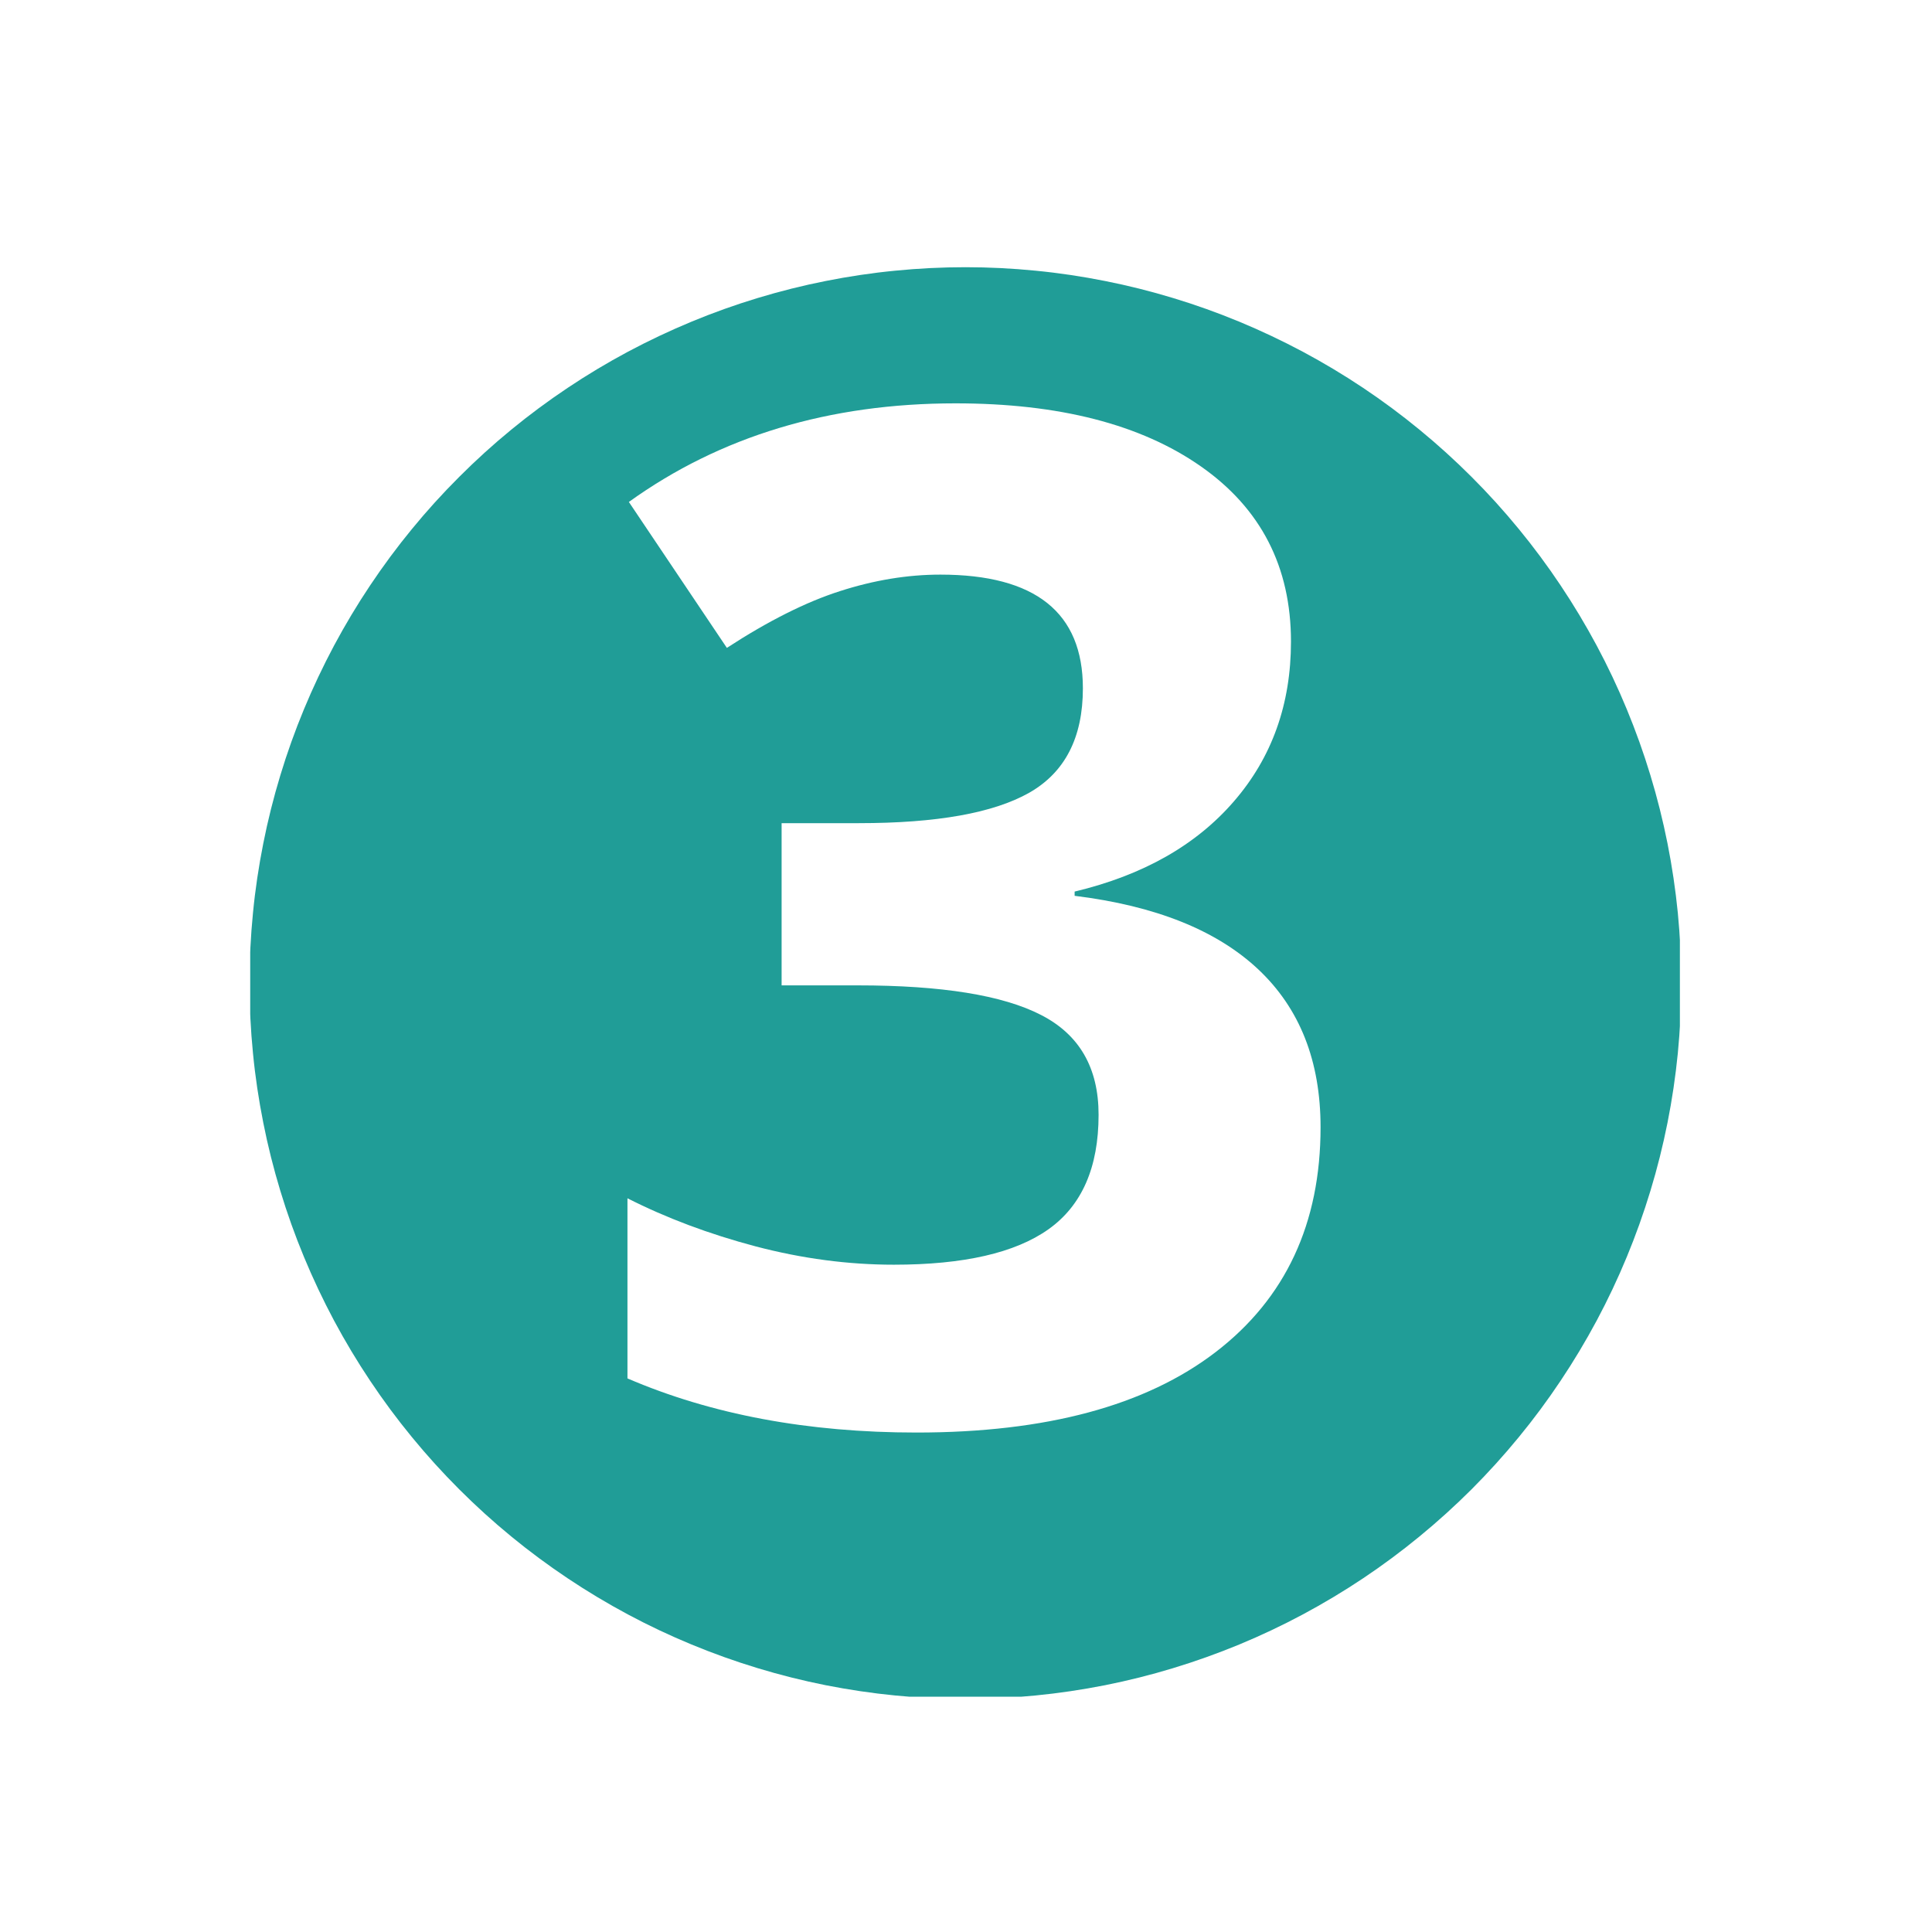
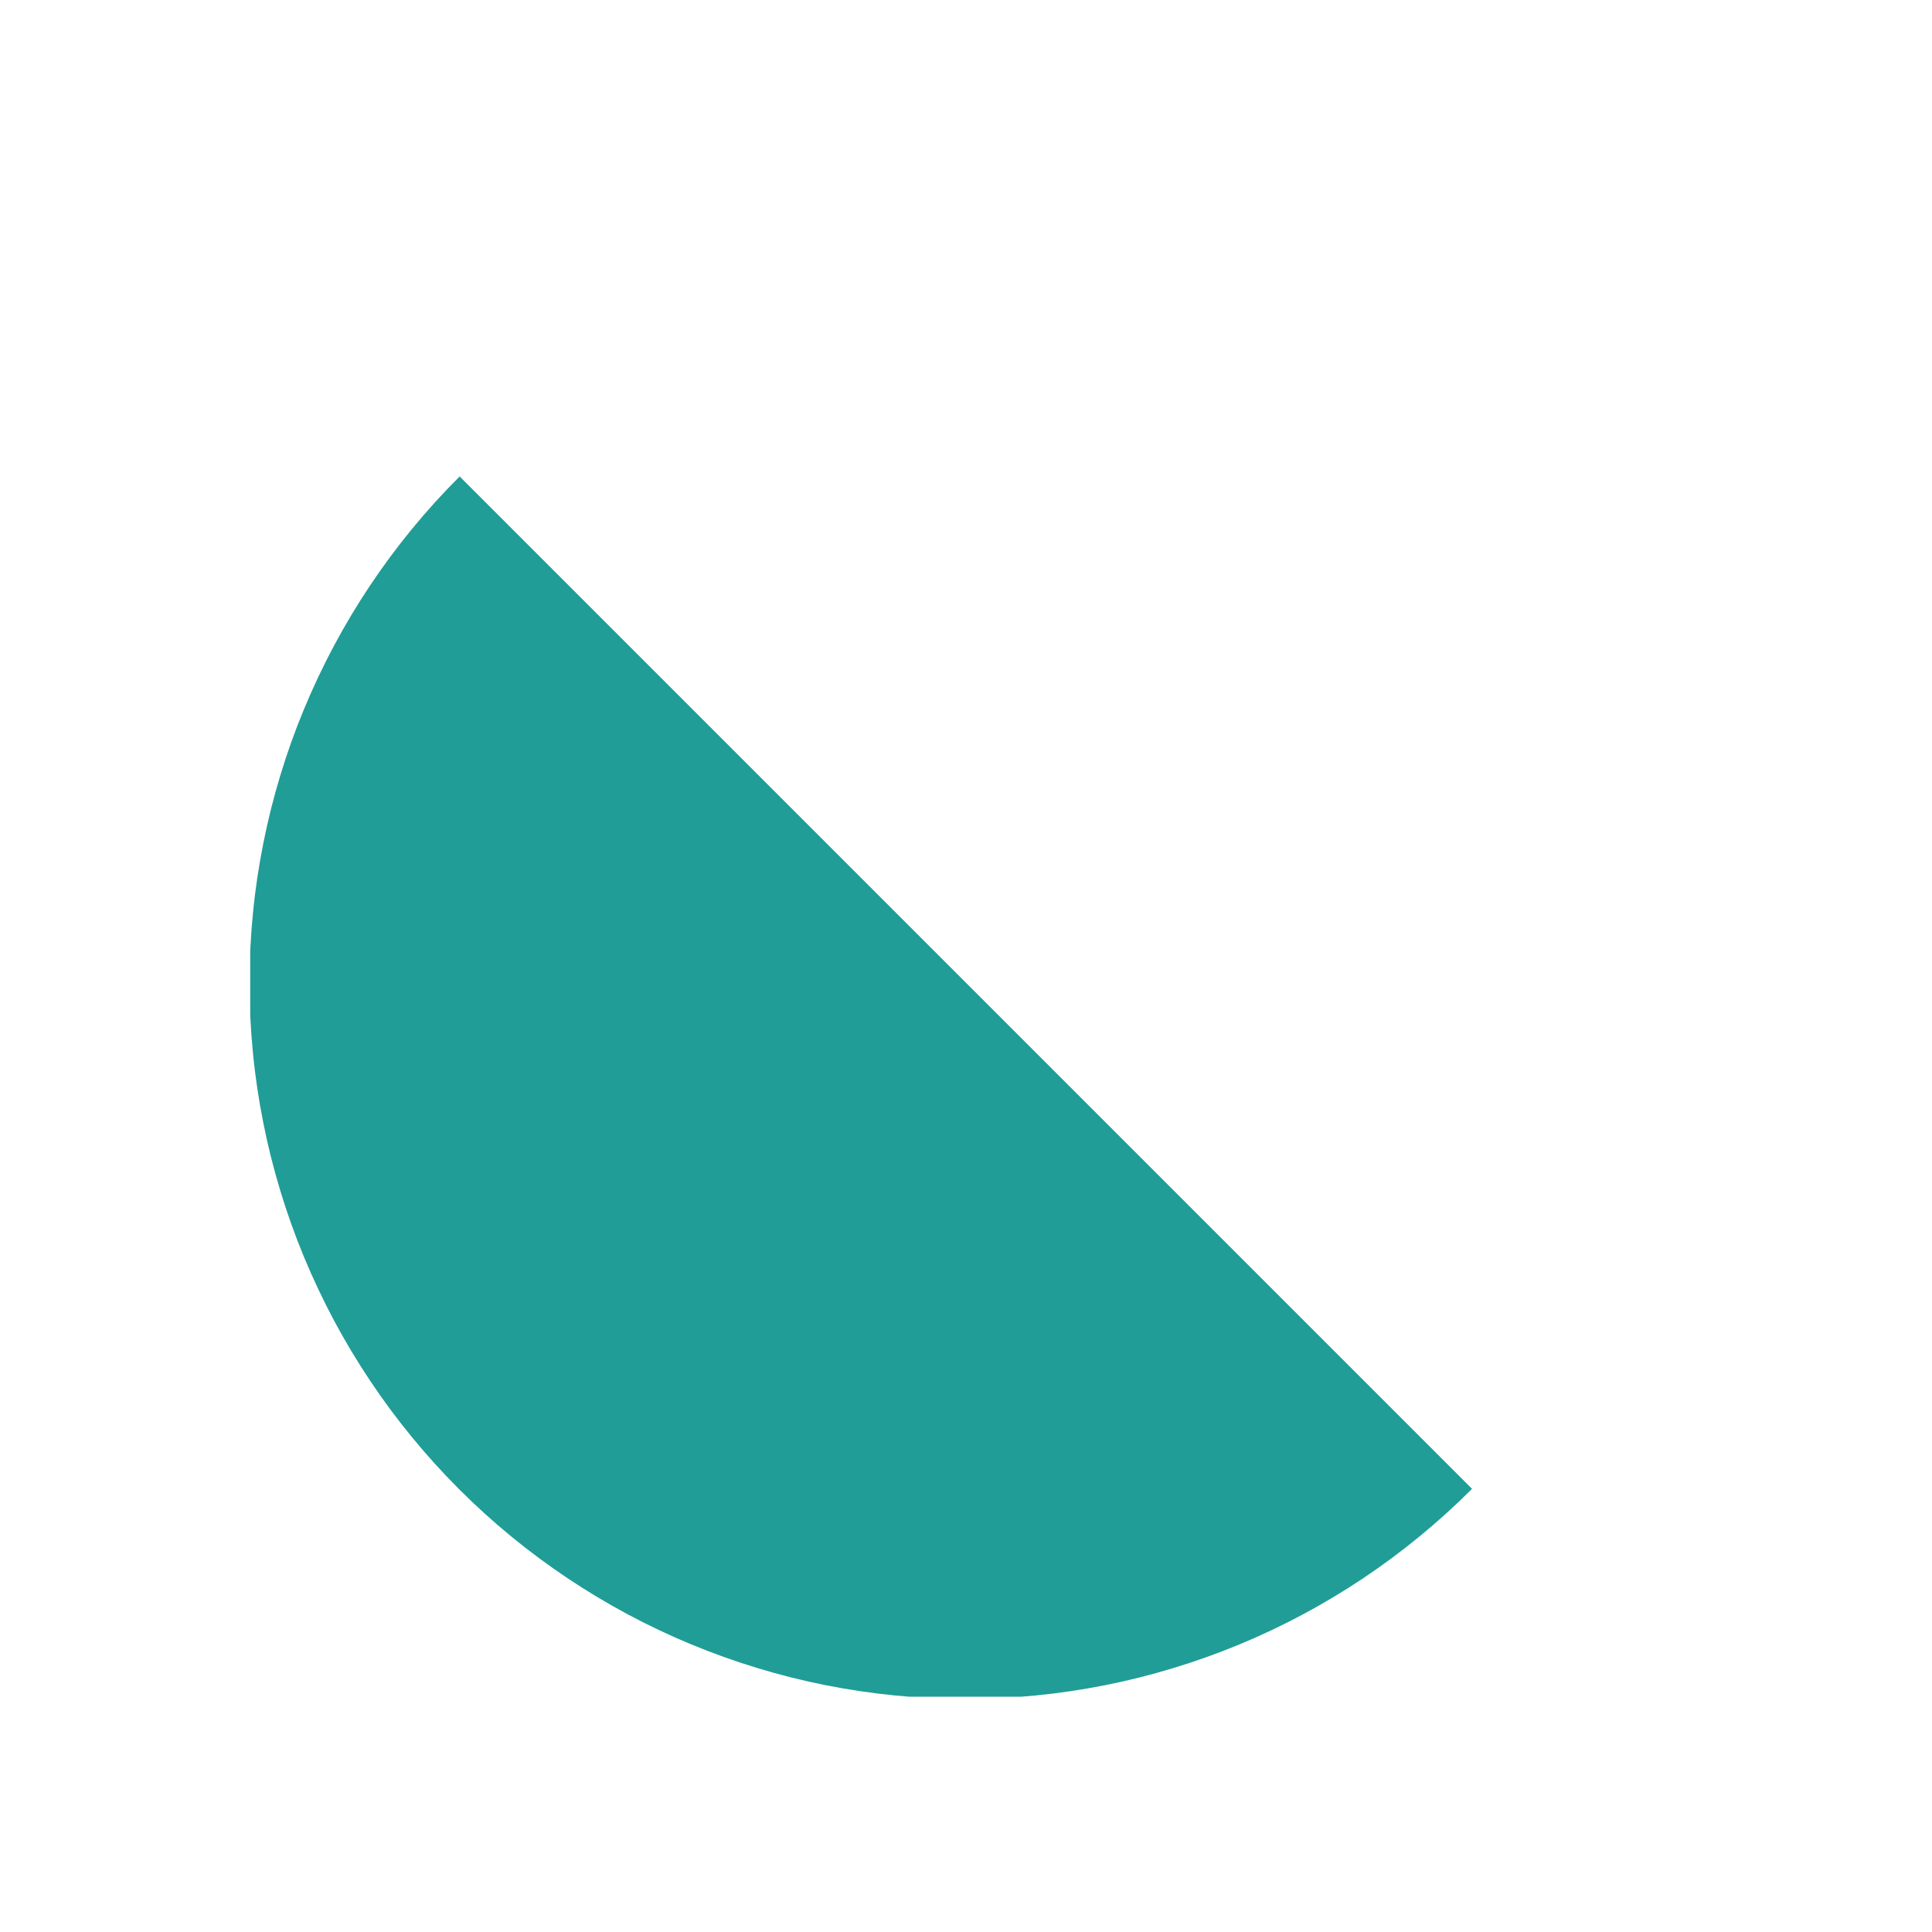
<svg xmlns="http://www.w3.org/2000/svg" width="200" zoomAndPan="magnify" viewBox="0 0 150 150" height="200" preserveAspectRatio="xMidYMid meet" version="1.0">
  <defs>
    <g />
    <clipPath id="57a593a0fc">
-       <path d="M 19.426 20.73 L 130.426 20.73 L 130.426 131.73 L 19.426 131.73 Z M 19.426 20.73 " clip-rule="nonzero" />
+       <path d="M 19.426 20.73 L 130.426 131.73 L 19.426 131.73 Z M 19.426 20.73 " clip-rule="nonzero" />
    </clipPath>
  </defs>
  <rect x="-15" width="180" fill="#ffffff" y="-15" height="180" fill-opacity="1" />
  <rect x="-15" width="180" fill="#ffffff" y="-15" height="180" fill-opacity="1" />
  <g clip-path="url(#57a593a0fc)">
    <path fill="#209d97" d="M 130.531 76.328 C 130.531 78.148 130.441 79.961 130.266 81.773 C 130.086 83.586 129.82 85.383 129.465 87.168 C 129.109 88.953 128.668 90.719 128.137 92.461 C 127.609 94.203 126.996 95.914 126.301 97.594 C 125.605 99.277 124.828 100.922 123.969 102.527 C 123.109 104.133 122.176 105.691 121.164 107.203 C 120.152 108.719 119.07 110.18 117.914 111.586 C 116.762 112.992 115.539 114.34 114.254 115.629 C 112.965 116.914 111.617 118.137 110.211 119.289 C 108.805 120.445 107.344 121.527 105.832 122.539 C 104.316 123.551 102.758 124.484 101.152 125.344 C 99.547 126.203 97.902 126.98 96.223 127.676 C 94.539 128.371 92.828 128.984 91.086 129.512 C 89.344 130.043 87.578 130.484 85.793 130.84 C 84.008 131.191 82.211 131.461 80.398 131.637 C 78.586 131.816 76.773 131.906 74.953 131.906 C 73.133 131.906 71.316 131.816 69.504 131.637 C 67.691 131.461 65.895 131.191 64.109 130.84 C 62.324 130.484 60.559 130.043 58.816 129.512 C 57.074 128.984 55.363 128.371 53.684 127.676 C 52 126.98 50.355 126.203 48.75 125.344 C 47.145 124.484 45.586 123.551 44.074 122.539 C 42.559 121.527 41.098 120.445 39.691 119.289 C 38.285 118.137 36.938 116.914 35.652 115.629 C 34.363 114.34 33.141 112.992 31.988 111.586 C 30.832 110.18 29.75 108.719 28.738 107.203 C 27.727 105.691 26.793 104.133 25.934 102.527 C 25.078 100.922 24.301 99.277 23.602 97.594 C 22.906 95.914 22.293 94.203 21.766 92.461 C 21.238 90.719 20.793 88.953 20.441 87.168 C 20.086 85.383 19.816 83.586 19.641 81.773 C 19.461 79.961 19.371 78.148 19.371 76.328 C 19.371 74.508 19.461 72.691 19.641 70.879 C 19.816 69.066 20.086 67.27 20.441 65.484 C 20.793 63.699 21.238 61.934 21.766 60.191 C 22.293 58.449 22.906 56.738 23.602 55.059 C 24.301 53.375 25.078 51.73 25.934 50.125 C 26.793 48.52 27.727 46.961 28.738 45.449 C 29.75 43.934 30.832 42.473 31.988 41.066 C 33.141 39.66 34.363 38.312 35.652 37.027 C 36.938 35.738 38.285 34.516 39.691 33.363 C 41.098 32.207 42.559 31.125 44.074 30.113 C 45.586 29.102 47.145 28.168 48.75 27.309 C 50.355 26.453 52 25.676 53.684 24.977 C 55.363 24.281 57.074 23.668 58.816 23.141 C 60.559 22.613 62.324 22.168 64.109 21.816 C 65.895 21.461 67.691 21.191 69.504 21.016 C 71.316 20.836 73.133 20.746 74.953 20.746 C 76.773 20.746 78.586 20.836 80.398 21.016 C 82.211 21.191 84.008 21.461 85.793 21.816 C 87.578 22.168 89.344 22.613 91.086 23.141 C 92.828 23.668 94.539 24.281 96.223 24.977 C 97.902 25.676 99.547 26.453 101.152 27.309 C 102.758 28.168 104.316 29.102 105.832 30.113 C 107.344 31.125 108.805 32.207 110.211 33.363 C 111.617 34.516 112.965 35.738 114.254 37.027 C 115.539 38.312 116.762 39.66 117.914 41.066 C 119.07 42.473 120.152 43.934 121.164 45.449 C 122.176 46.961 123.109 48.52 123.969 50.125 C 124.828 51.73 125.605 53.375 126.301 55.059 C 126.996 56.738 127.609 58.449 128.137 60.191 C 128.668 61.934 129.109 63.699 129.465 65.484 C 129.82 67.27 130.086 69.066 130.266 70.879 C 130.441 72.691 130.531 74.508 130.531 76.328 Z M 130.531 76.328 " fill-opacity="1" fill-rule="nonzero" />
  </g>
  <g fill="#ffffff" fill-opacity="1">
    <g transform="translate(44.575, 110.16)">
      <g>
-         <path d="M 55.656 -60.344 C 55.656 -55.488 54.18 -51.359 51.234 -47.953 C 48.297 -44.547 44.172 -42.207 38.859 -40.938 L 38.859 -40.609 C 45.129 -39.836 49.879 -37.938 53.109 -34.906 C 56.336 -31.875 57.953 -27.785 57.953 -22.641 C 57.953 -15.172 55.238 -9.352 49.812 -5.188 C 44.383 -1.02 36.641 1.062 26.578 1.062 C 18.141 1.062 10.66 -0.336 4.141 -3.141 L 4.141 -17.125 C 7.16 -15.594 10.477 -14.348 14.094 -13.391 C 17.707 -12.441 21.285 -11.969 24.828 -11.969 C 30.242 -11.969 34.242 -12.883 36.828 -14.719 C 39.422 -16.562 40.719 -19.523 40.719 -23.609 C 40.719 -27.254 39.227 -29.836 36.25 -31.359 C 33.281 -32.891 28.535 -33.656 22.016 -33.656 L 16.109 -33.656 L 16.109 -46.25 L 22.109 -46.25 C 28.141 -46.25 32.547 -47.035 35.328 -48.609 C 38.109 -50.191 39.5 -52.895 39.5 -56.719 C 39.5 -62.602 35.812 -65.547 28.438 -65.547 C 25.883 -65.547 23.285 -65.117 20.641 -64.266 C 18.004 -63.422 15.078 -61.953 11.859 -59.859 L 4.25 -71.188 C 11.344 -76.289 19.797 -78.844 29.609 -78.844 C 37.648 -78.844 44 -77.211 48.656 -73.953 C 53.32 -70.691 55.656 -66.156 55.656 -60.344 Z M 55.656 -60.344 " />
-       </g>
+         </g>
    </g>
  </g>
</svg>